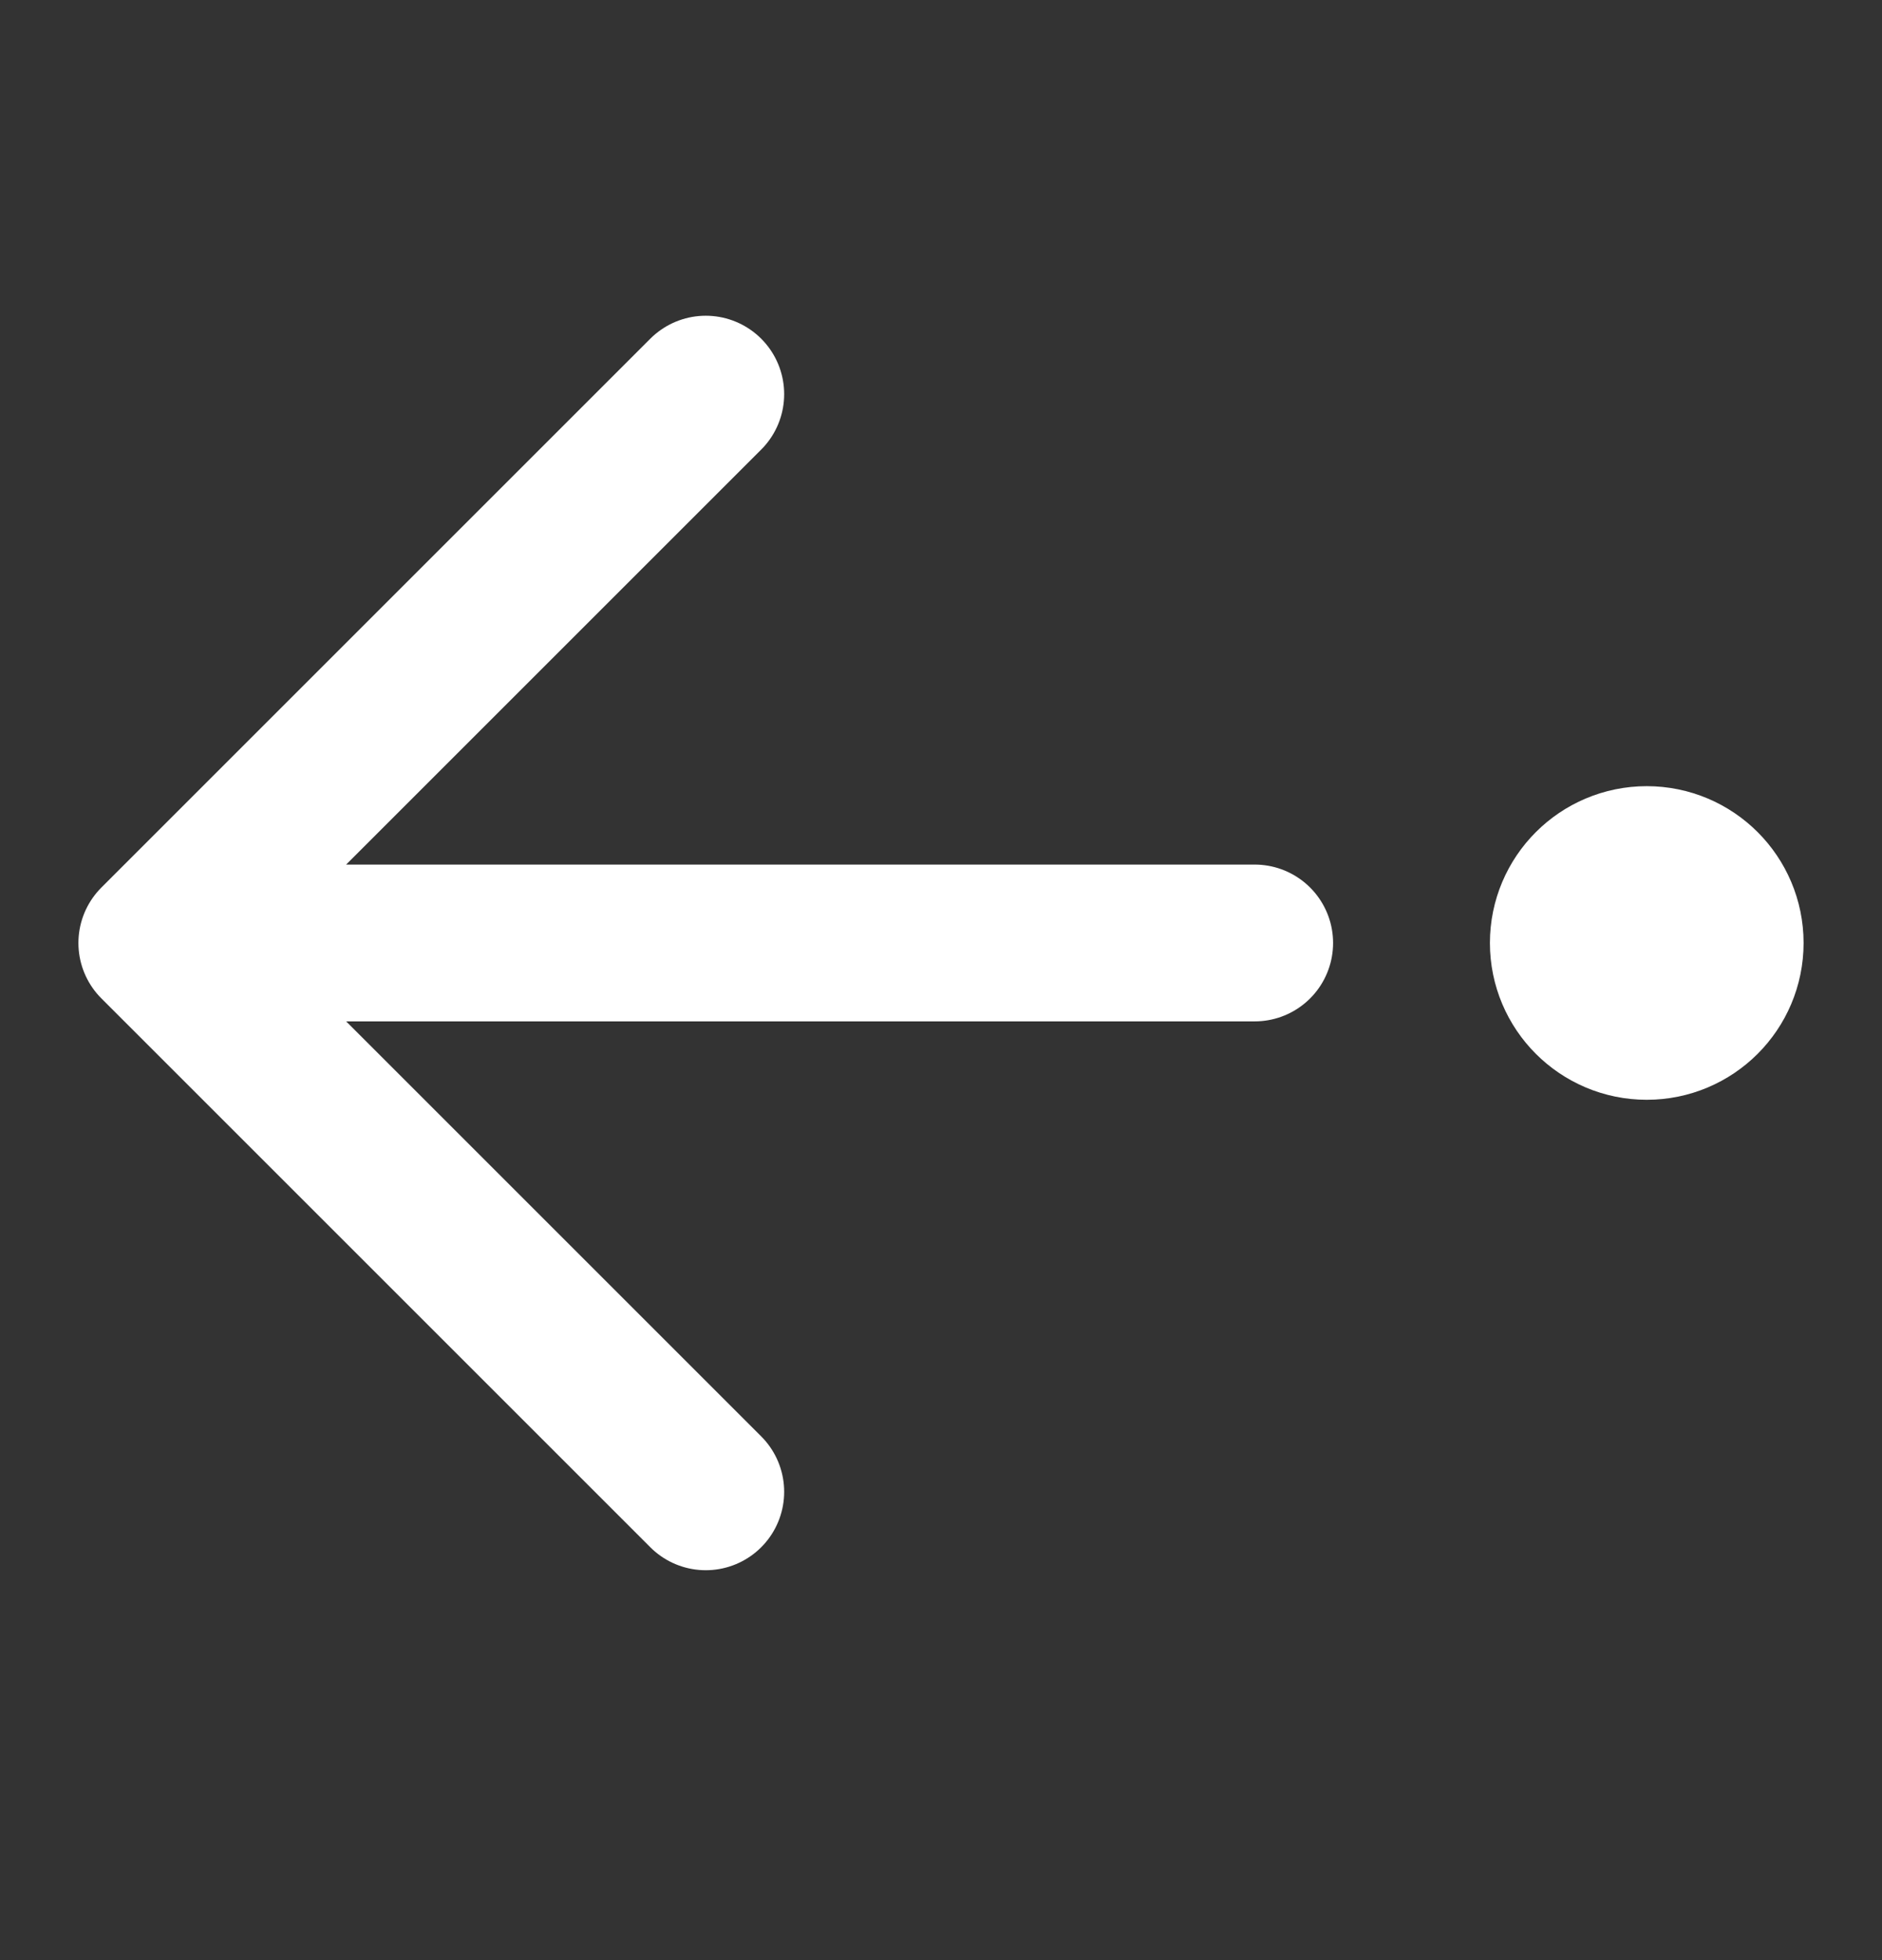
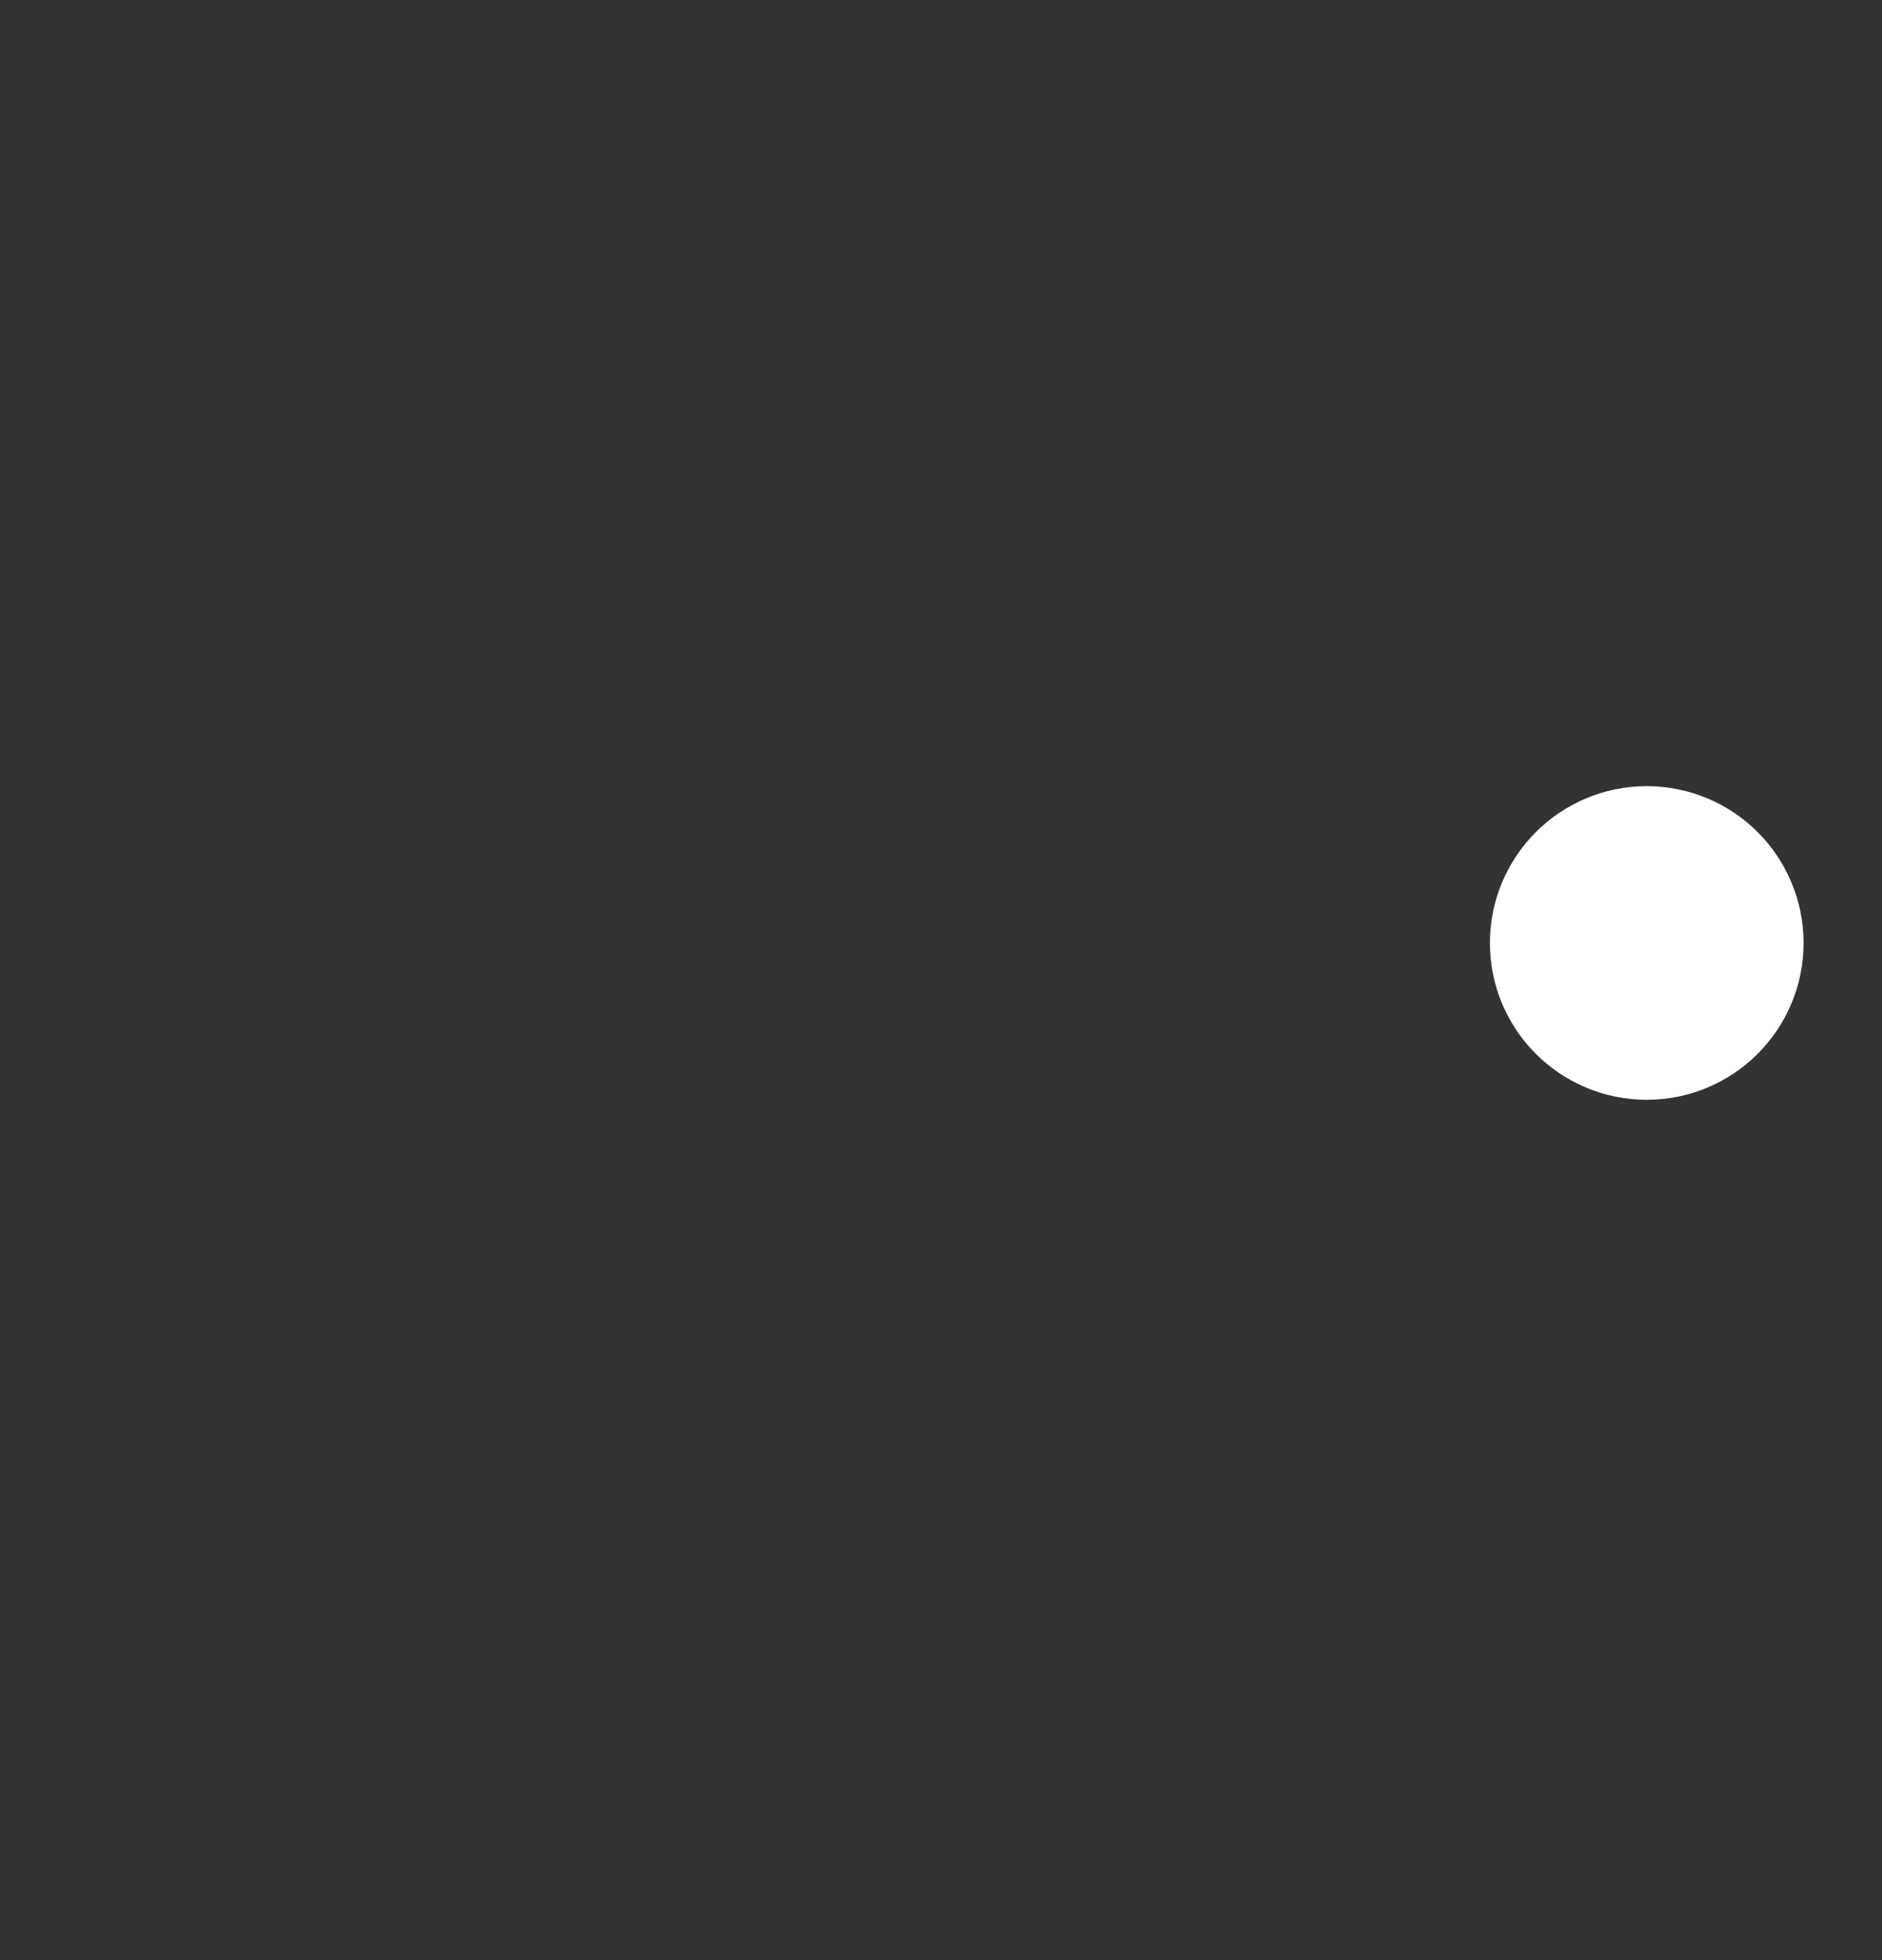
<svg xmlns="http://www.w3.org/2000/svg" width="24" height="25" viewBox="0 0 24 25" fill="none">
  <rect x="0" y="0" width="24" height="25" fill="#333333" stroke="none" />
-   <path d="M9 5.027L2 12.027M2 12.027L9 19.027M2 12.027L16 12.027" stroke="white" stroke-width="2" stroke-linecap="round" stroke-linejoin="round" />
  <path d="M22 12.027C22 12.579 21.552 13.027 21 13.027C20.448 13.027 20 12.579 20 12.027C20 11.475 20.448 11.027 21 11.027C21.552 11.027 22 11.475 22 12.027Z" stroke="white" stroke-width="2" stroke-linecap="round" stroke-linejoin="round" />
</svg>